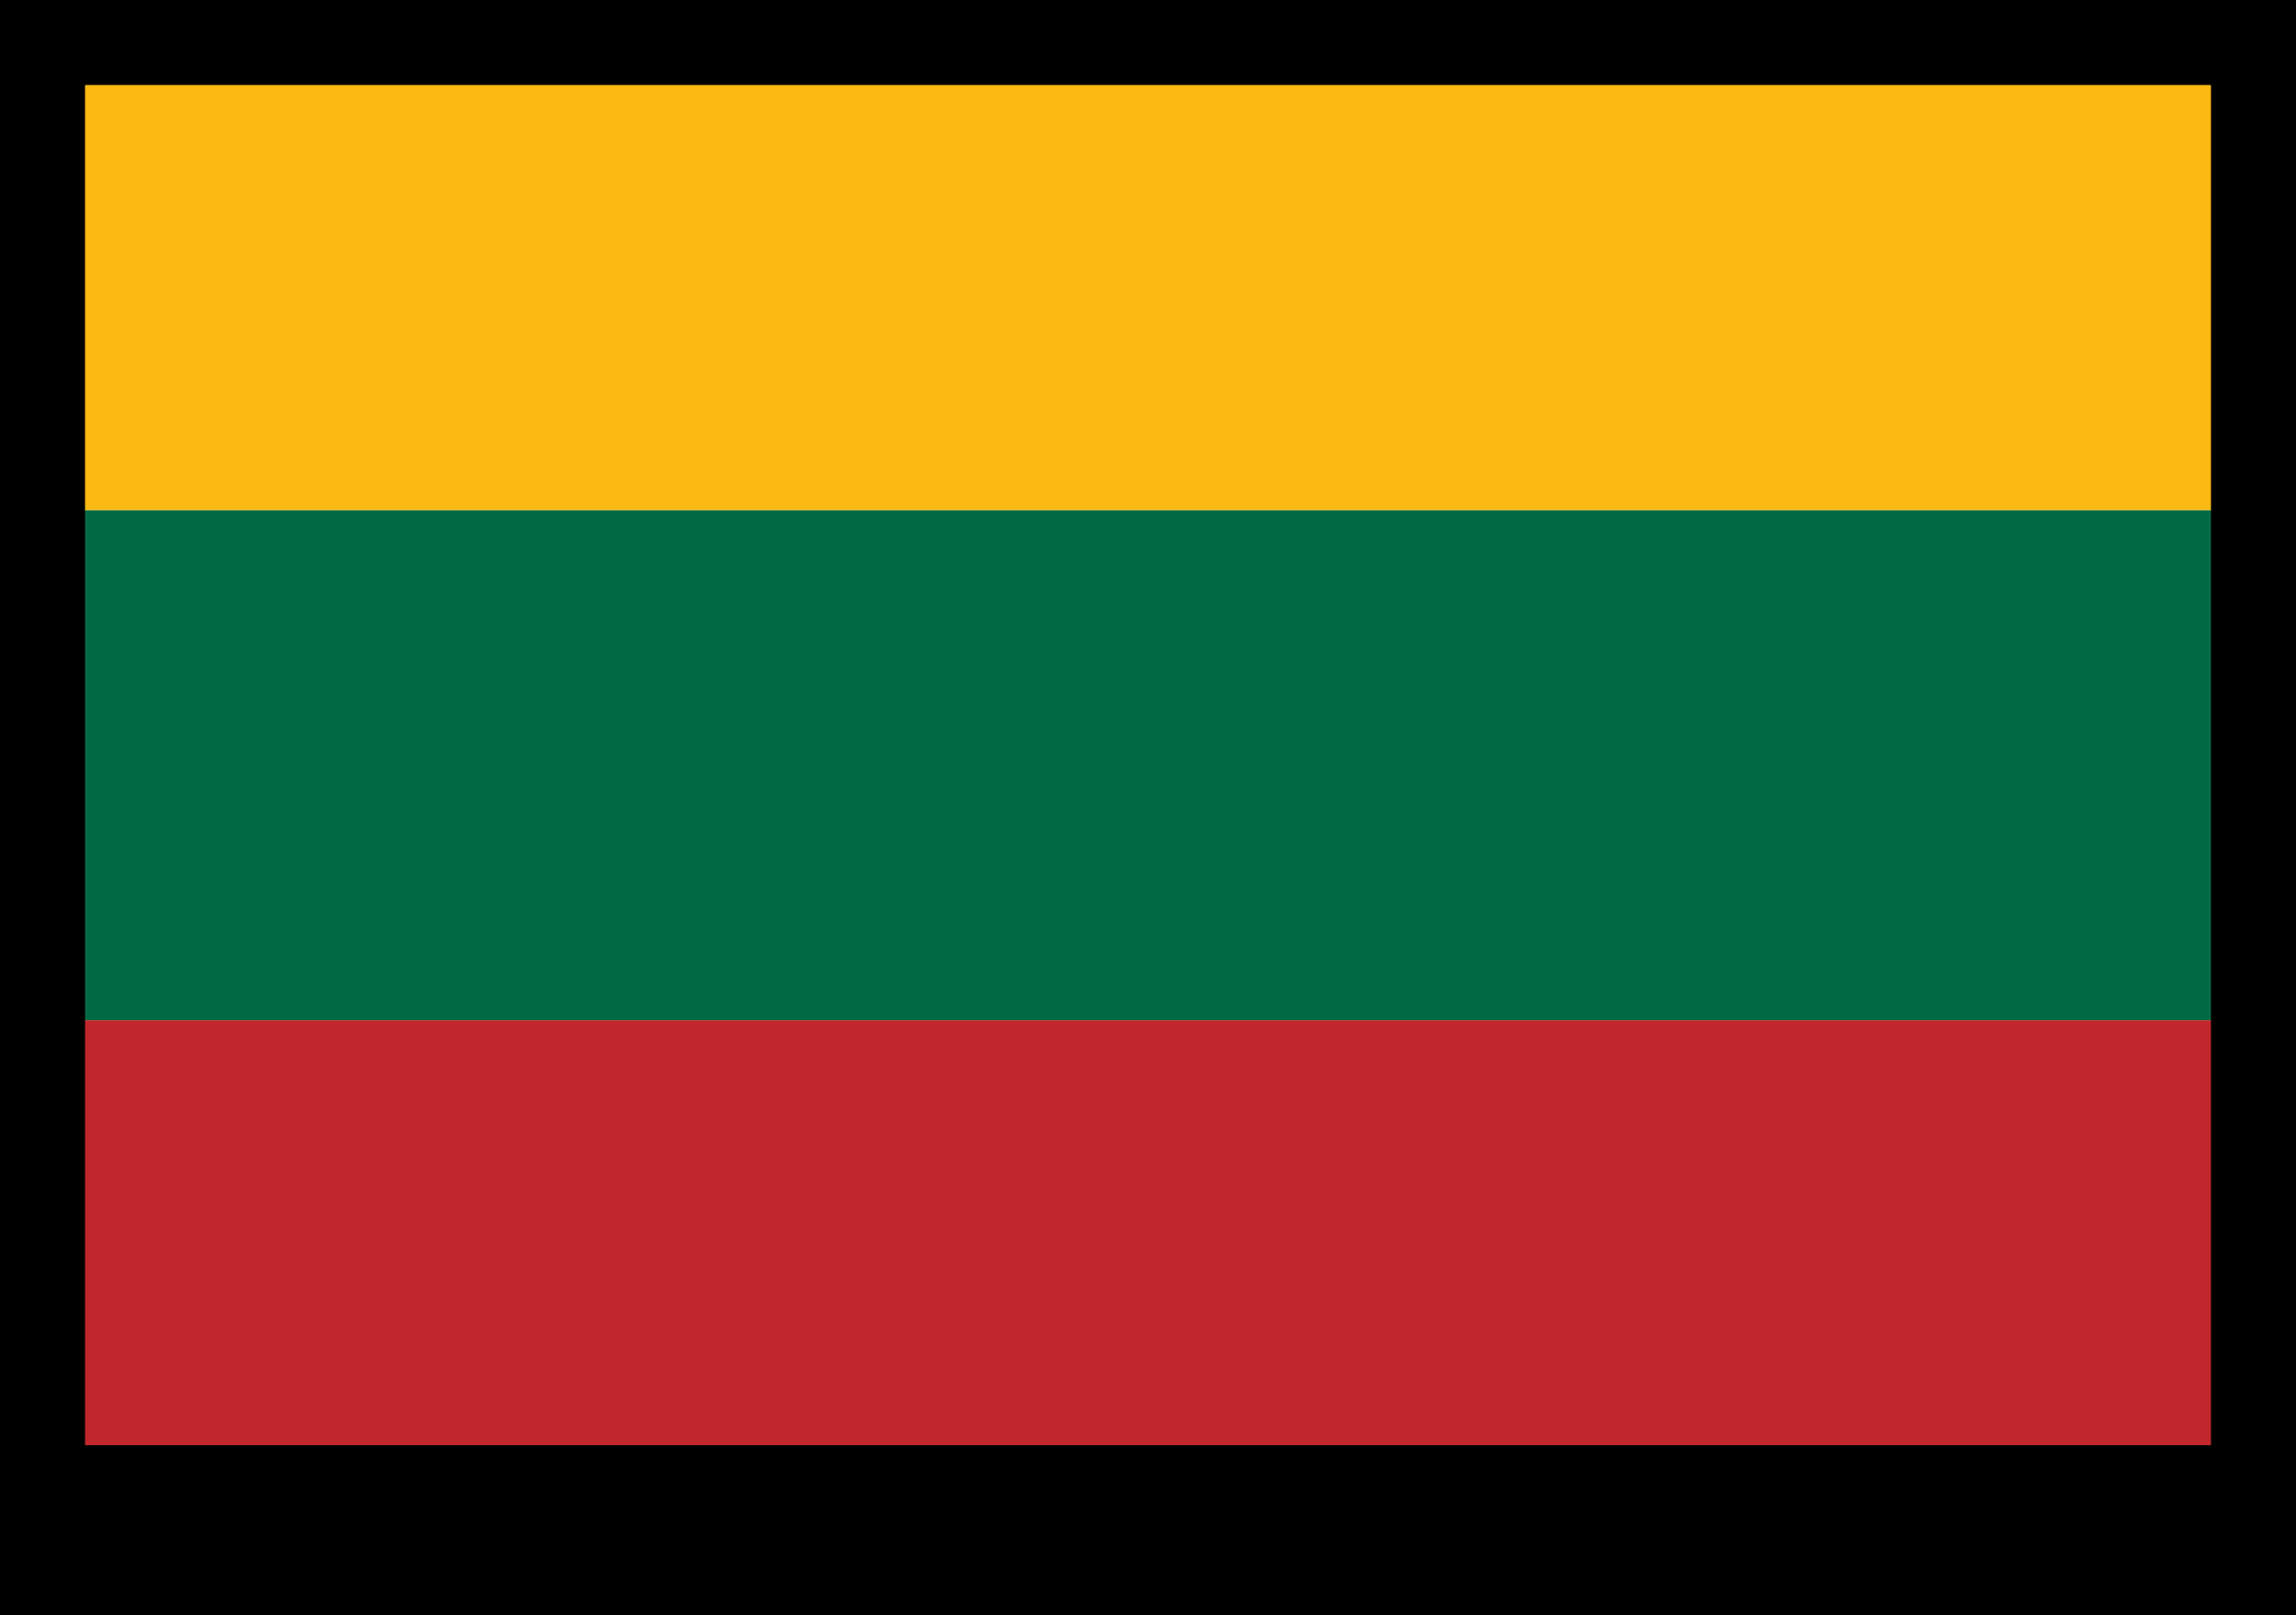
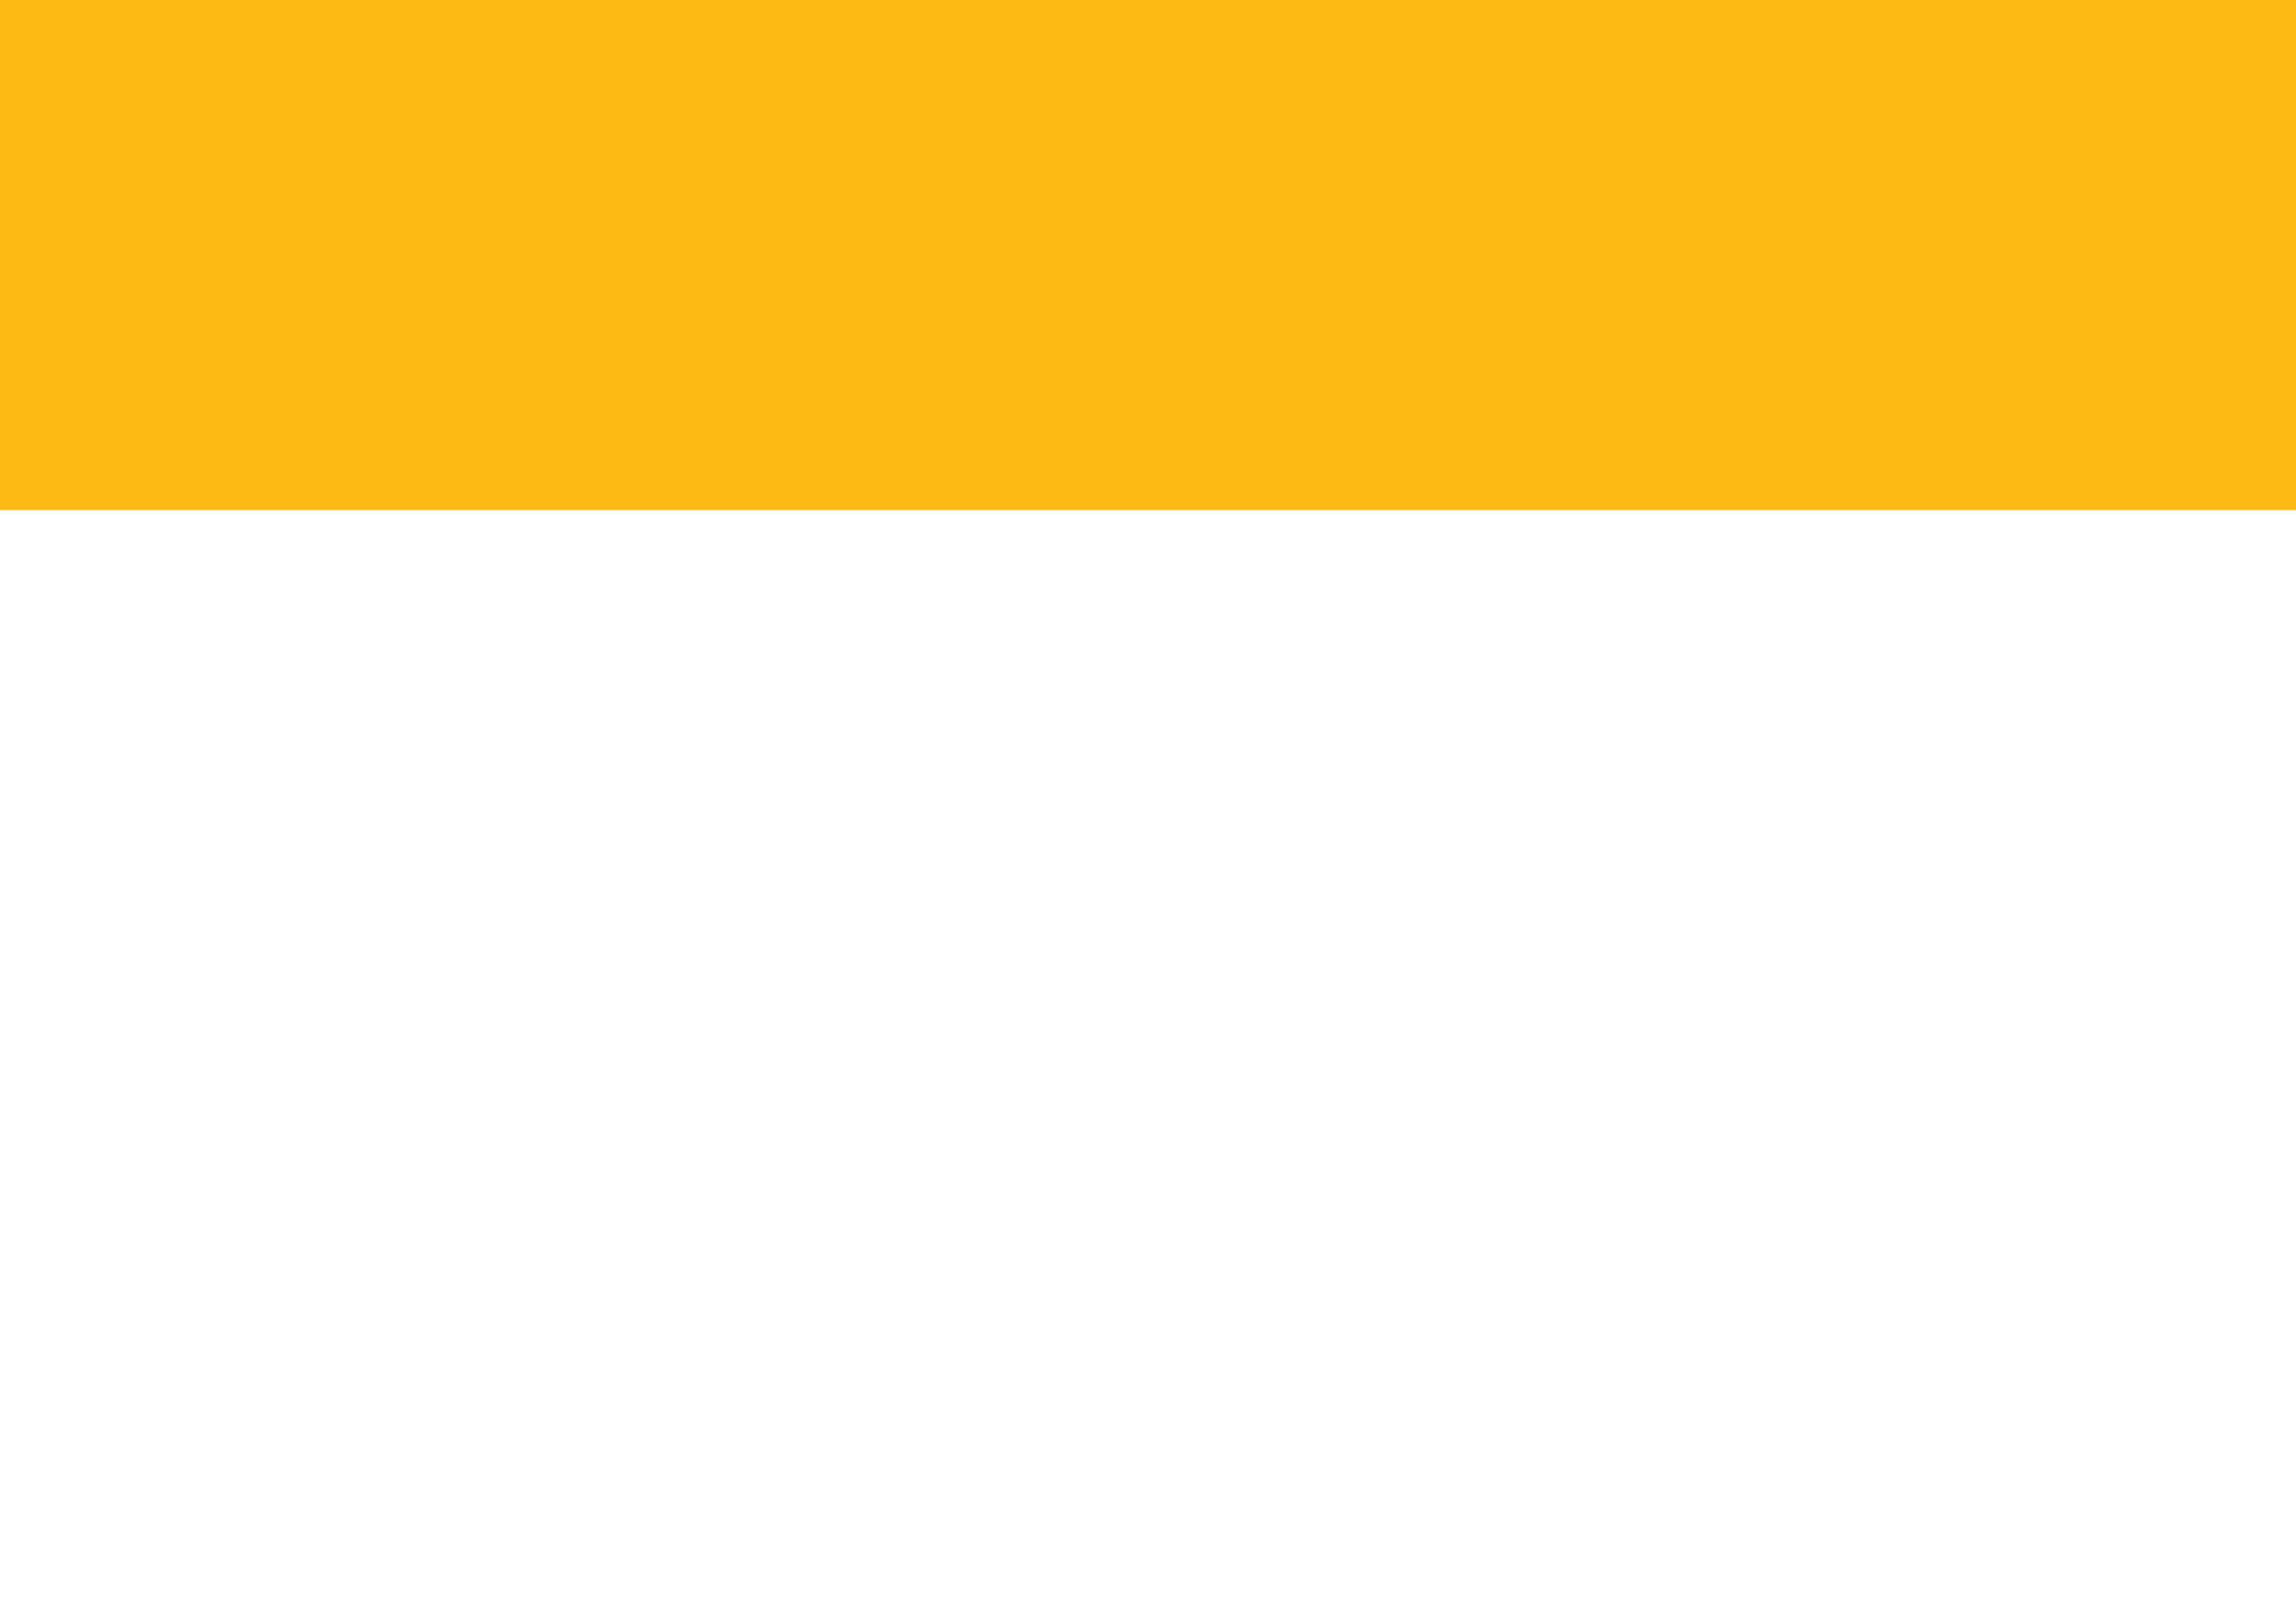
<svg xmlns="http://www.w3.org/2000/svg" width="27" height="19">
-   <path fill="#C1272D" transform="translate(0 12)" d="M0 0L27 0L27 6L0 6L0 0Z" />
-   <path fill="#006A44" transform="translate(0 6)" d="M0 0L27 0L27 6L0 6L0 0Z" />
  <path fill="#FDB913" transform="translate(0 -0)" d="M0 0L27 0L27 6L0 6L0 0Z" />
-   <path fill="none" stroke="black" stroke-width="2" stroke-miterlimit="5" transform="translate(0 -0)" d="M0 0L27 0L27 18L0 18L0 0Z" />
</svg>